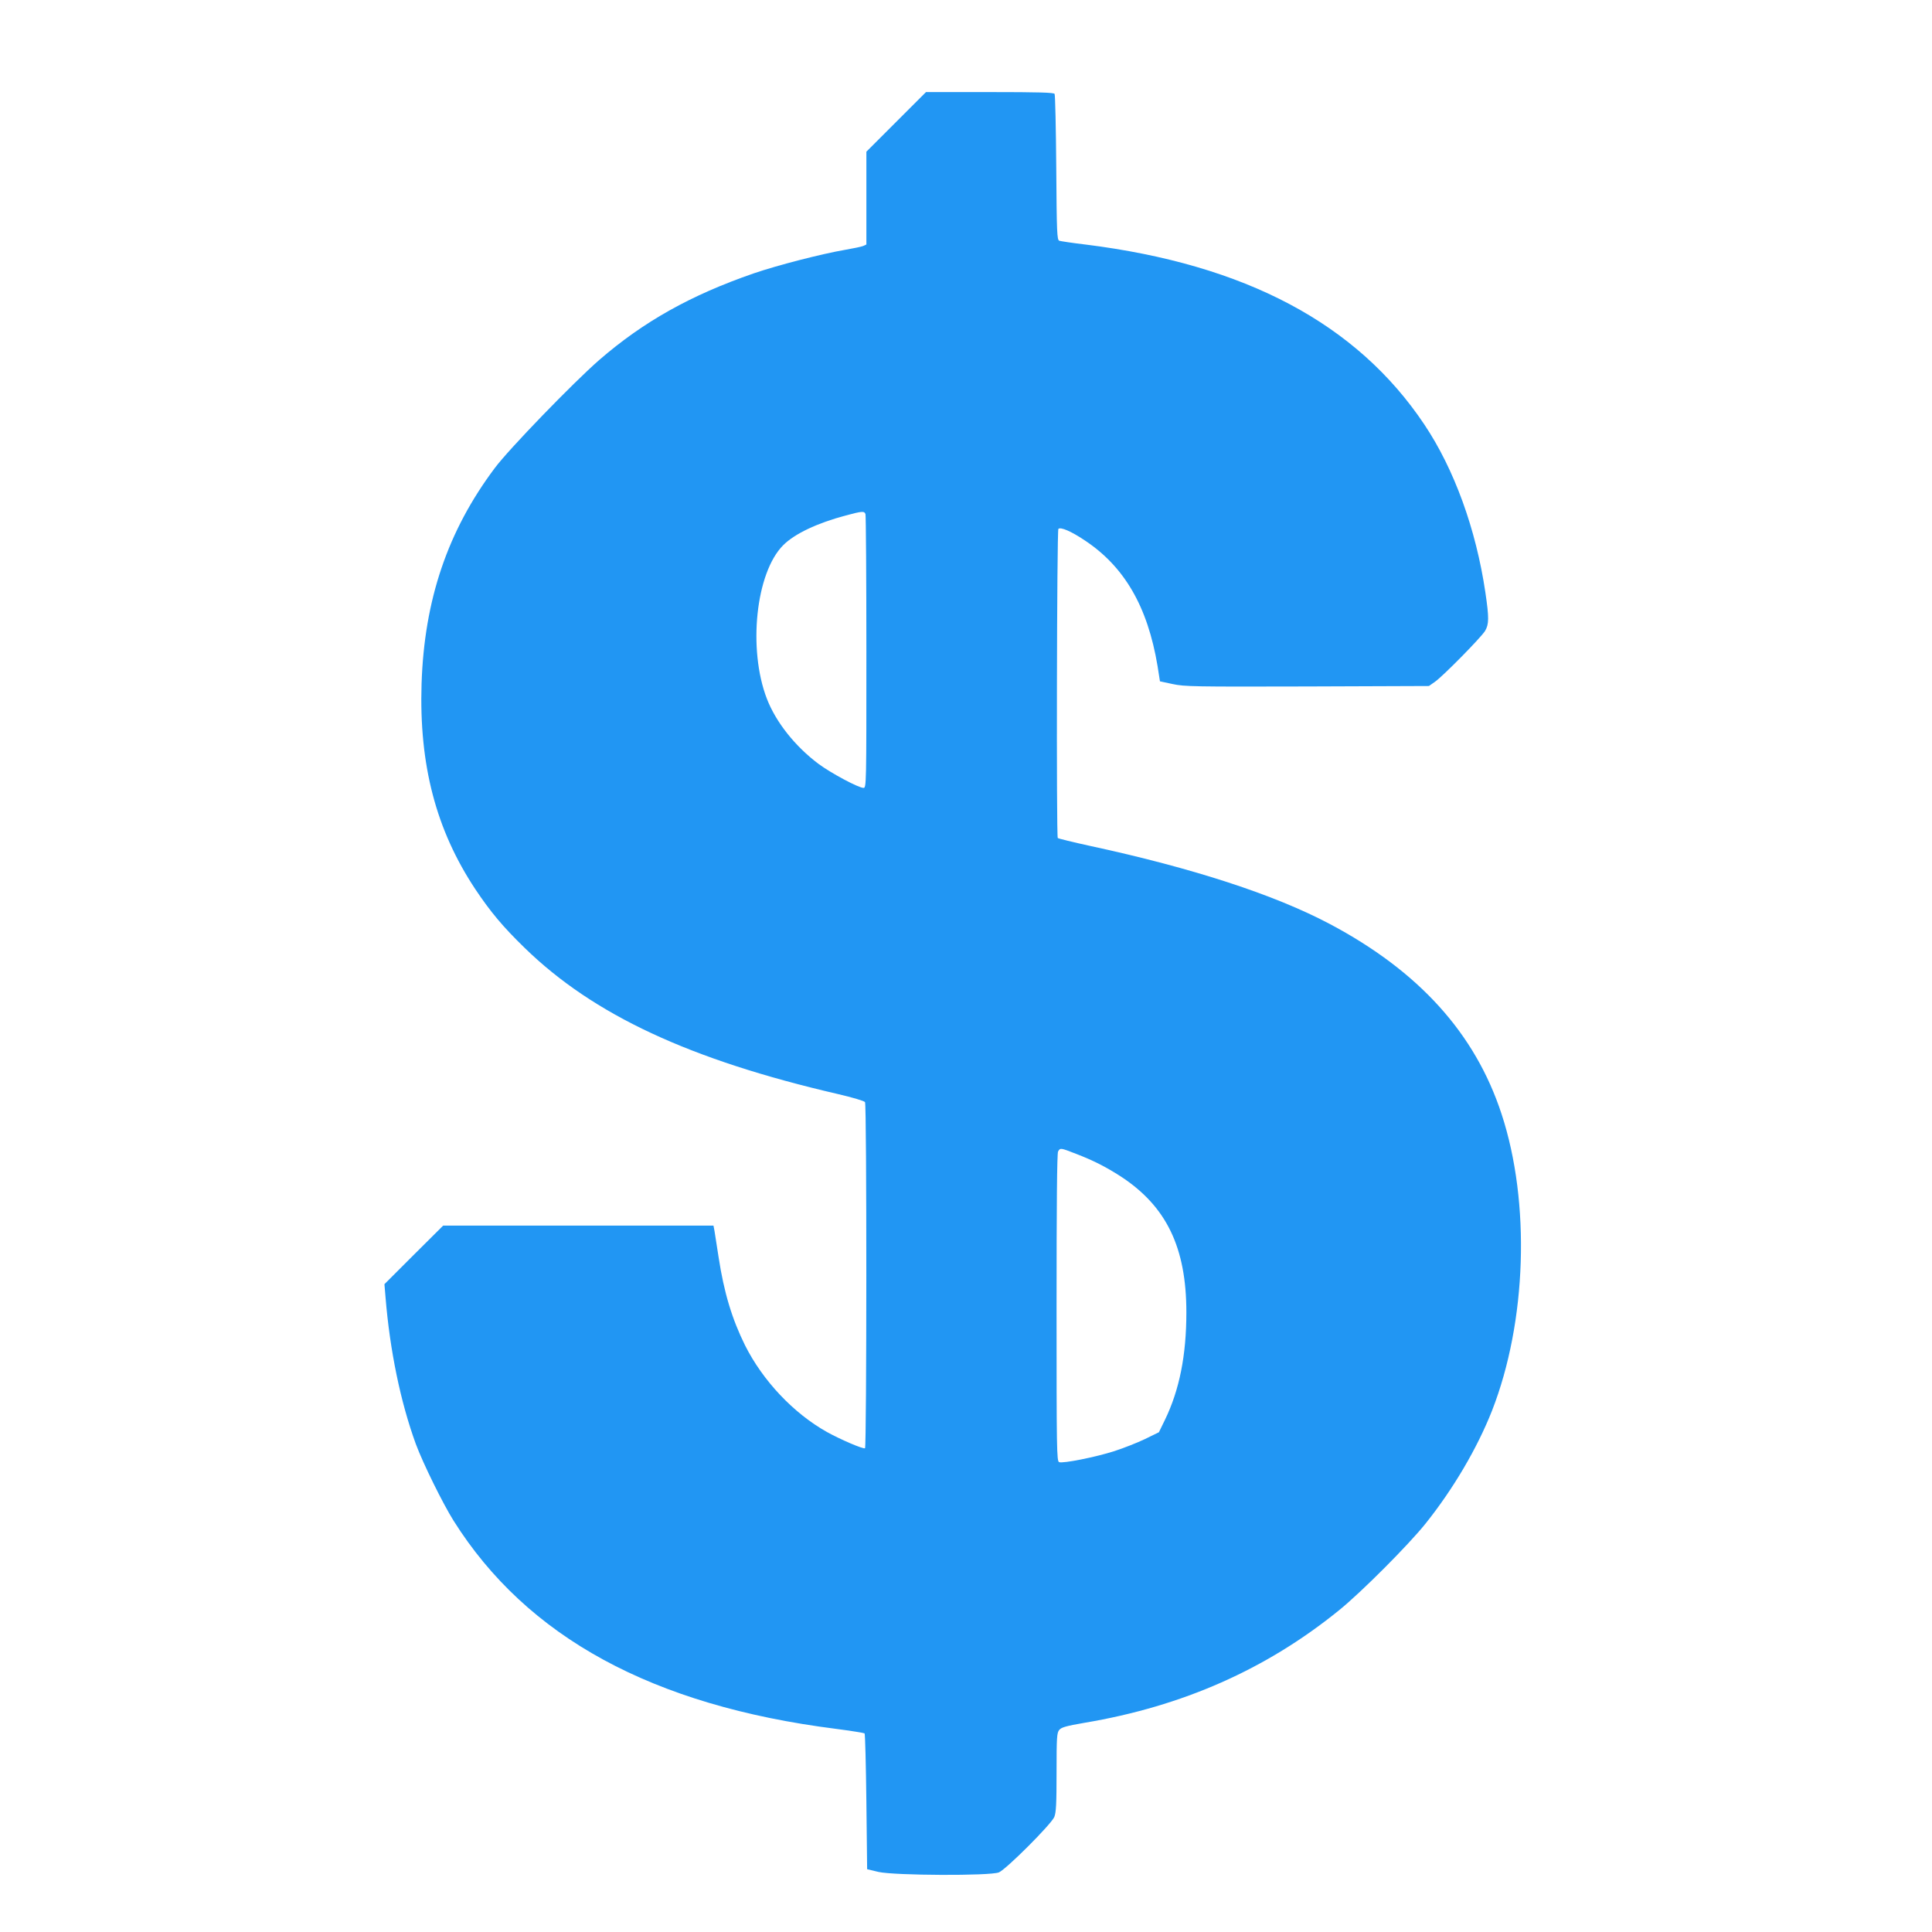
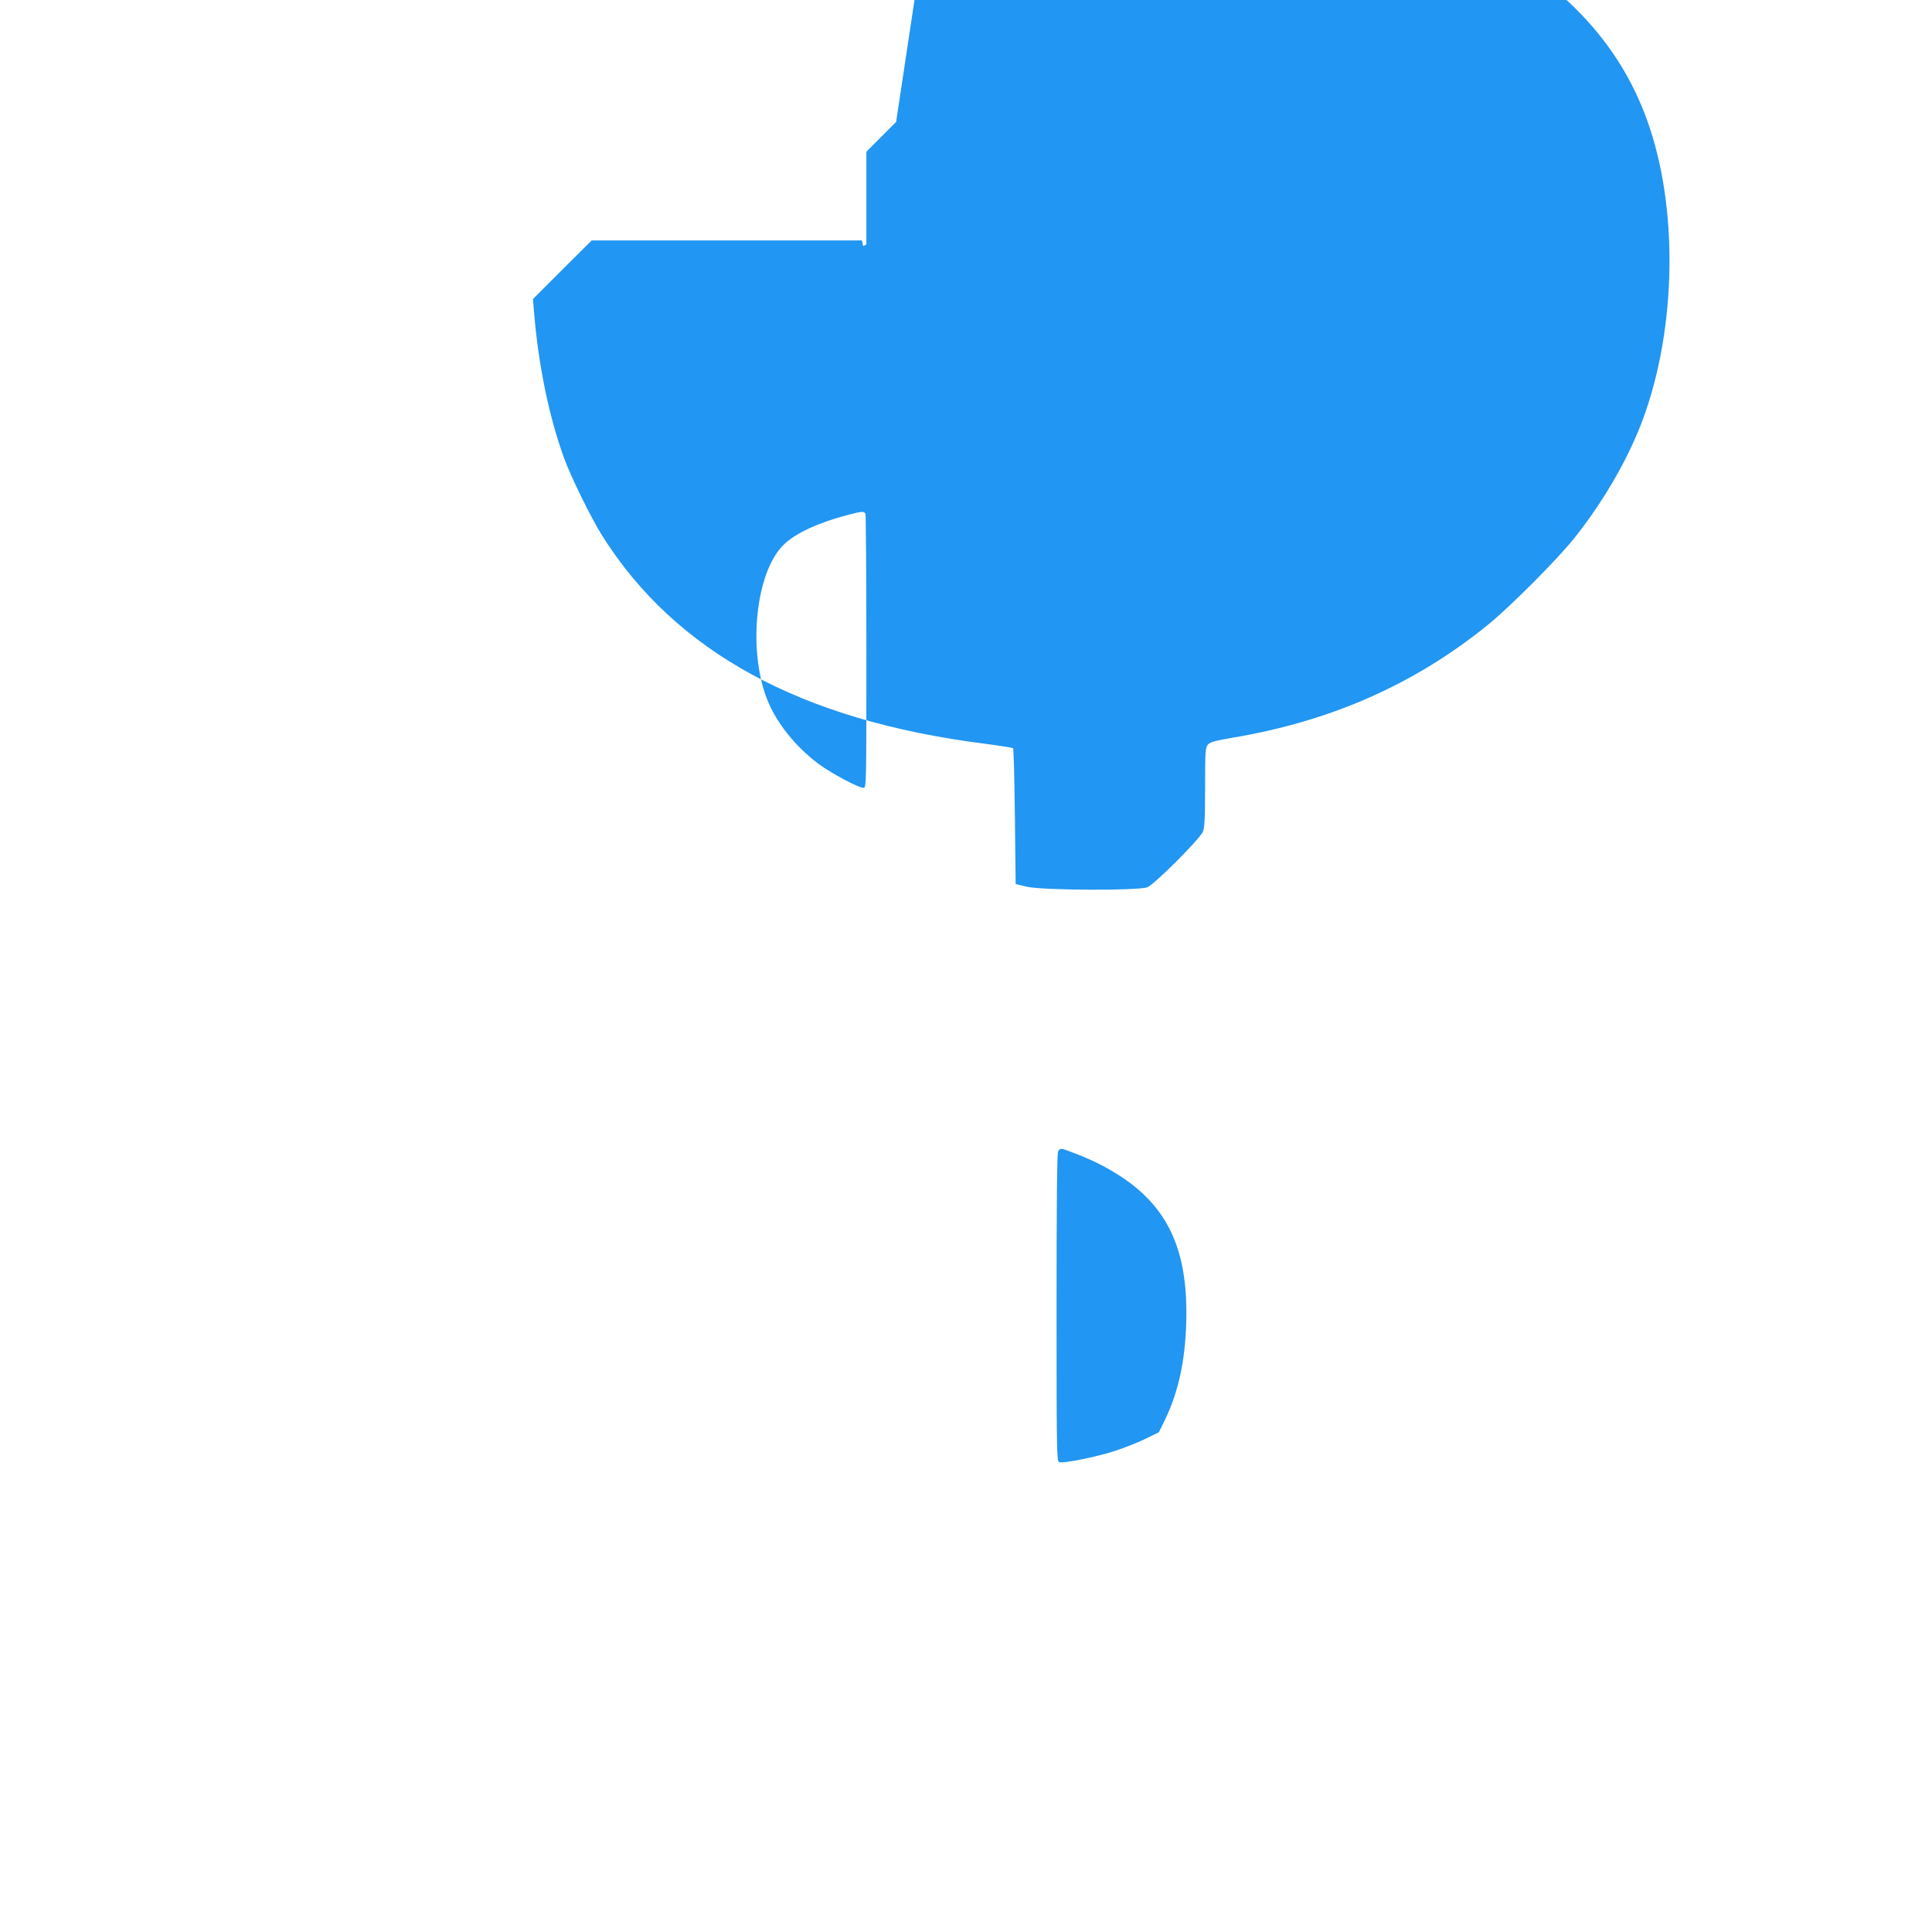
<svg xmlns="http://www.w3.org/2000/svg" version="1.0" width="1280pt" height="1280pt" viewBox="0 0 1280 1280" preserveAspectRatio="xMidYMid meet">
  <g transform="translate(0,1280) scale(0.1,-0.1)" fill="#2196f3" stroke="none">
-     <path d="M5937 11992 l-197 -197 0 -308 0 -307 -22 -10 c-13 -5 -66 -16 -118 -25 -157 -27 -448 -102 -606 -156 -417 -144 -731 -320 -1024 -574 -172 -150 -599 -591 -692 -716 -312 -416 -467 -873 -485 -1429 -17 -538 96 -969 356 -1361 101 -151 182 -248 327 -389 456 -444 1093 -741 2078 -969 93 -22 173 -45 177 -53 12 -18 11 -2285 0 -2293 -12 -7 -163 58 -253 108 -221 124 -424 339 -542 574 -86 174 -139 348 -175 583 -12 74 -24 152 -27 173 l-7 37 -896 0 -895 0 -195 -194 -194 -194 7 -84 c29 -357 100 -698 201 -975 47 -127 178 -393 250 -508 486 -772 1318 -1225 2533 -1379 100 -13 186 -27 190 -30 4 -4 9 -208 12 -454 l5 -446 75 -18 c106 -24 740 -27 798 -3 49 21 346 318 367 367 12 30 15 85 15 297 0 232 2 261 18 280 14 17 45 26 167 47 649 109 1204 354 1687 746 146 118 459 432 572 573 184 230 343 500 441 749 230 588 256 1380 63 1966 -175 534 -548 946 -1139 1259 -367 194 -904 369 -1584 516 -115 25 -213 49 -217 53 -10 10 -6 2038 4 2048 15 14 85 -16 173 -75 264 -174 418 -439 484 -833 l16 -102 84 -18 c79 -17 139 -18 891 -16 l807 3 40 28 c53 37 304 292 332 337 26 44 27 86 2 255 -62 419 -206 816 -404 1112 -447 669 -1186 1061 -2246 1193 -86 10 -164 22 -173 25 -15 6 -17 52 -20 483 -2 262 -7 483 -11 490 -6 9 -104 12 -430 12 l-422 0 -198 -198z m-203 -2598 c3 -9 6 -420 6 -915 0 -878 0 -899 -19 -899 -33 0 -216 98 -298 159 -155 116 -282 276 -342 431 -127 329 -74 836 108 1018 76 76 224 146 415 197 109 29 122 30 130 9z m1394 -4238 c115 -44 199 -87 297 -150 303 -198 435 -471 435 -901 0 -284 -46 -514 -142 -712 l-40 -82 -92 -45 c-50 -24 -141 -60 -203 -80 -125 -40 -340 -83 -366 -73 -16 6 -17 81 -17 1022 0 682 3 1023 10 1036 14 25 16 25 118 -15z" />
+     <path d="M5937 11992 l-197 -197 0 -308 0 -307 -22 -10 l-7 37 -896 0 -895 0 -195 -194 -194 -194 7 -84 c29 -357 100 -698 201 -975 47 -127 178 -393 250 -508 486 -772 1318 -1225 2533 -1379 100 -13 186 -27 190 -30 4 -4 9 -208 12 -454 l5 -446 75 -18 c106 -24 740 -27 798 -3 49 21 346 318 367 367 12 30 15 85 15 297 0 232 2 261 18 280 14 17 45 26 167 47 649 109 1204 354 1687 746 146 118 459 432 572 573 184 230 343 500 441 749 230 588 256 1380 63 1966 -175 534 -548 946 -1139 1259 -367 194 -904 369 -1584 516 -115 25 -213 49 -217 53 -10 10 -6 2038 4 2048 15 14 85 -16 173 -75 264 -174 418 -439 484 -833 l16 -102 84 -18 c79 -17 139 -18 891 -16 l807 3 40 28 c53 37 304 292 332 337 26 44 27 86 2 255 -62 419 -206 816 -404 1112 -447 669 -1186 1061 -2246 1193 -86 10 -164 22 -173 25 -15 6 -17 52 -20 483 -2 262 -7 483 -11 490 -6 9 -104 12 -430 12 l-422 0 -198 -198z m-203 -2598 c3 -9 6 -420 6 -915 0 -878 0 -899 -19 -899 -33 0 -216 98 -298 159 -155 116 -282 276 -342 431 -127 329 -74 836 108 1018 76 76 224 146 415 197 109 29 122 30 130 9z m1394 -4238 c115 -44 199 -87 297 -150 303 -198 435 -471 435 -901 0 -284 -46 -514 -142 -712 l-40 -82 -92 -45 c-50 -24 -141 -60 -203 -80 -125 -40 -340 -83 -366 -73 -16 6 -17 81 -17 1022 0 682 3 1023 10 1036 14 25 16 25 118 -15z" />
  </g>
</svg>